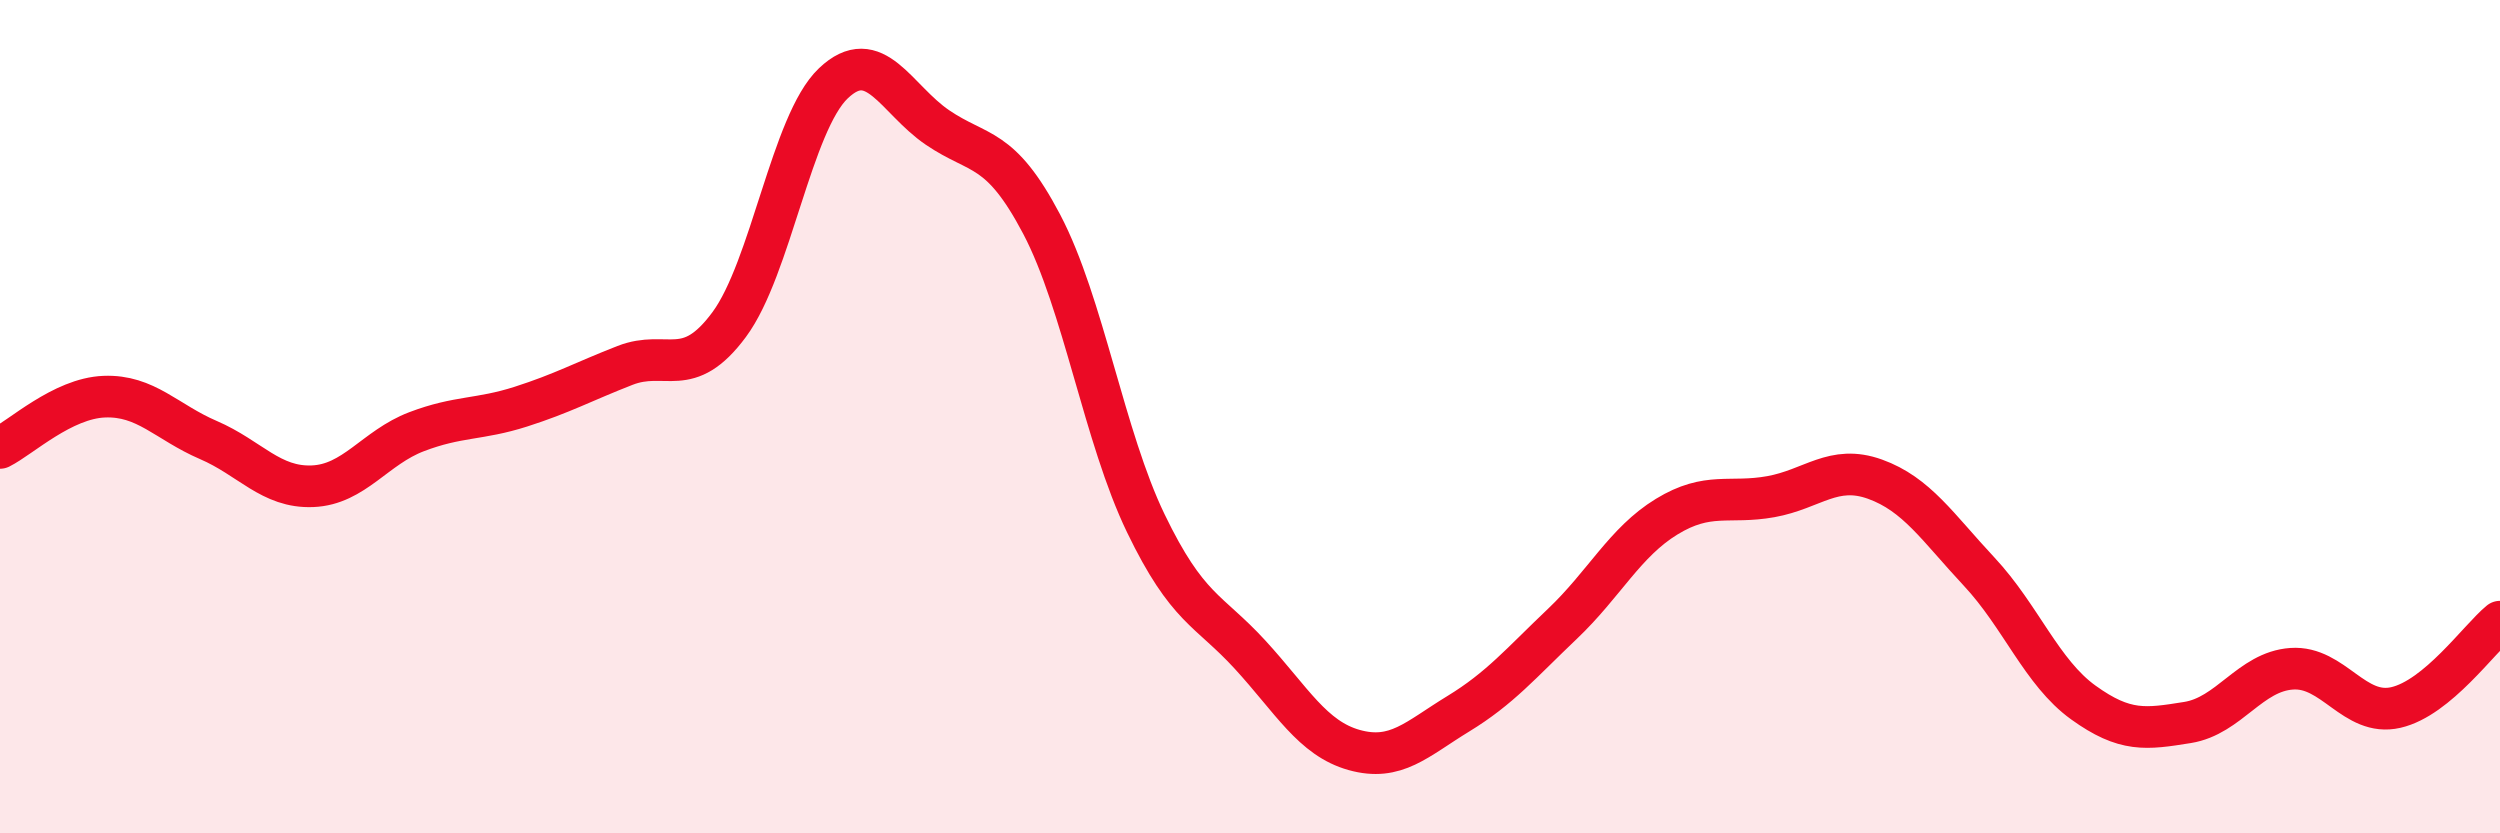
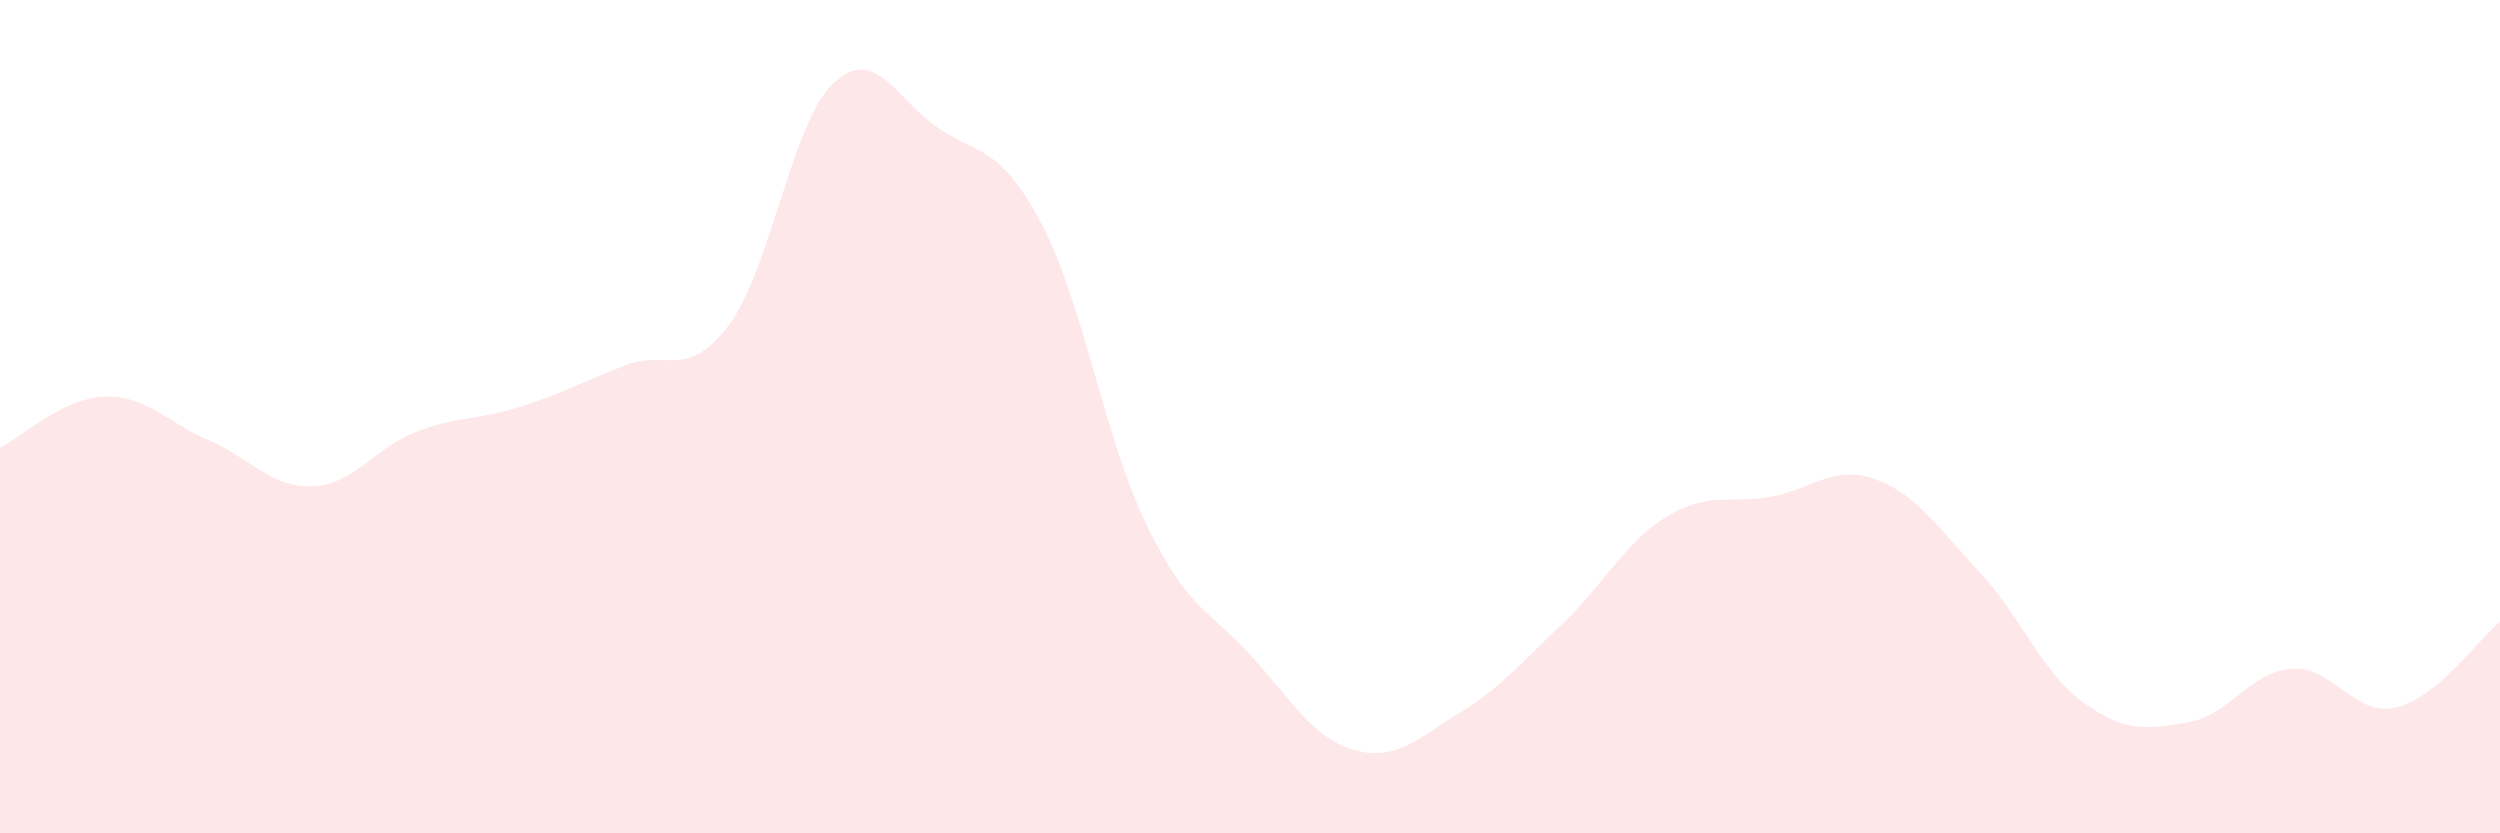
<svg xmlns="http://www.w3.org/2000/svg" width="60" height="20" viewBox="0 0 60 20">
  <path d="M 0,10.75 C 0.5,10.5 1.5,9.56 2.5,9.52 C 3.5,9.48 4,10.13 5,10.56 C 6,10.99 6.5,11.71 7.5,11.67 C 8.5,11.63 9,10.74 10,10.36 C 11,9.98 11.5,10.08 12.5,9.76 C 13.5,9.44 14,9.16 15,8.77 C 16,8.38 16.5,9.14 17.5,7.79 C 18.5,6.44 19,2.95 20,2 C 21,1.05 21.5,2.38 22.5,3.06 C 23.5,3.74 24,3.48 25,5.38 C 26,7.28 26.5,10.49 27.5,12.56 C 28.5,14.63 29,14.62 30,15.71 C 31,16.8 31.5,17.72 32.5,18 C 33.5,18.28 34,17.74 35,17.13 C 36,16.52 36.5,15.92 37.5,14.97 C 38.5,14.02 39,13.01 40,12.4 C 41,11.79 41.5,12.1 42.5,11.92 C 43.5,11.74 44,11.14 45,11.5 C 46,11.86 46.5,12.65 47.5,13.72 C 48.5,14.79 49,16.14 50,16.86 C 51,17.58 51.5,17.5 52.5,17.34 C 53.5,17.18 54,16.12 55,16.05 C 56,15.98 56.5,17.21 57.5,16.98 C 58.5,16.75 59.5,15.33 60,14.92L60 20L0 20Z" fill="#EB0A25" opacity="0.1" stroke-linecap="round" stroke-linejoin="round" />
-   <path d="M 0,10.75 C 0.5,10.5 1.5,9.56 2.5,9.52 C 3.5,9.48 4,10.13 5,10.56 C 6,10.99 6.5,11.71 7.5,11.67 C 8.5,11.63 9,10.74 10,10.36 C 11,9.98 11.5,10.08 12.5,9.76 C 13.5,9.44 14,9.16 15,8.77 C 16,8.38 16.5,9.14 17.5,7.79 C 18.5,6.44 19,2.95 20,2 C 21,1.05 21.5,2.38 22.5,3.06 C 23.5,3.74 24,3.48 25,5.38 C 26,7.28 26.5,10.49 27.5,12.56 C 28.5,14.63 29,14.62 30,15.71 C 31,16.8 31.5,17.72 32.5,18 C 33.5,18.28 34,17.74 35,17.13 C 36,16.52 36.5,15.92 37.5,14.97 C 38.5,14.02 39,13.01 40,12.4 C 41,11.79 41.5,12.1 42.5,11.92 C 43.5,11.74 44,11.14 45,11.5 C 46,11.86 46.5,12.65 47.5,13.72 C 48.5,14.79 49,16.14 50,16.86 C 51,17.58 51.5,17.5 52.5,17.34 C 53.5,17.18 54,16.12 55,16.05 C 56,15.98 56.5,17.21 57.5,16.98 C 58.5,16.75 59.5,15.33 60,14.92" stroke="#EB0A25" stroke-width="1" fill="none" stroke-linecap="round" stroke-linejoin="round" />
</svg>